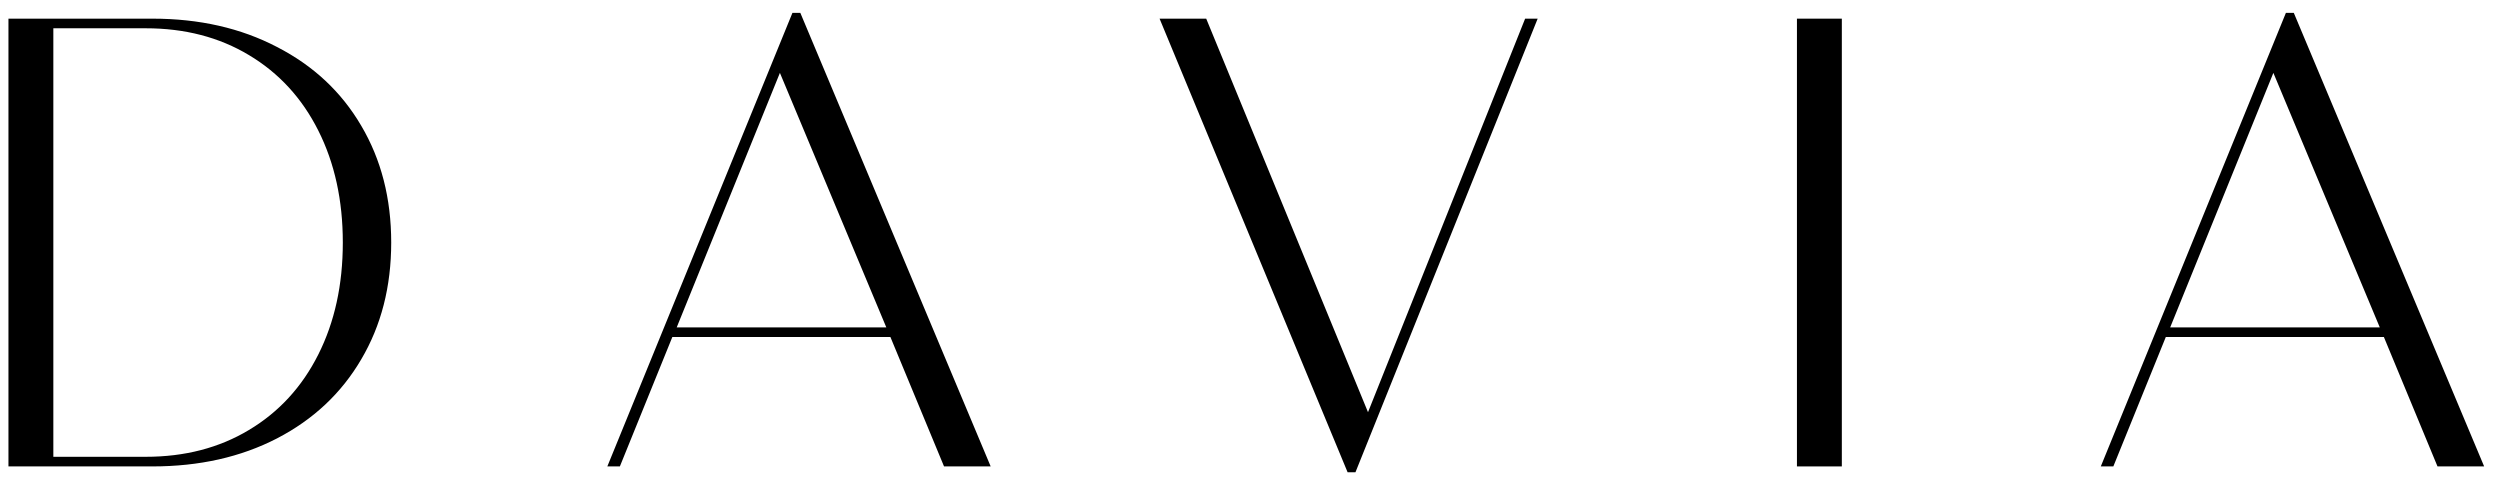
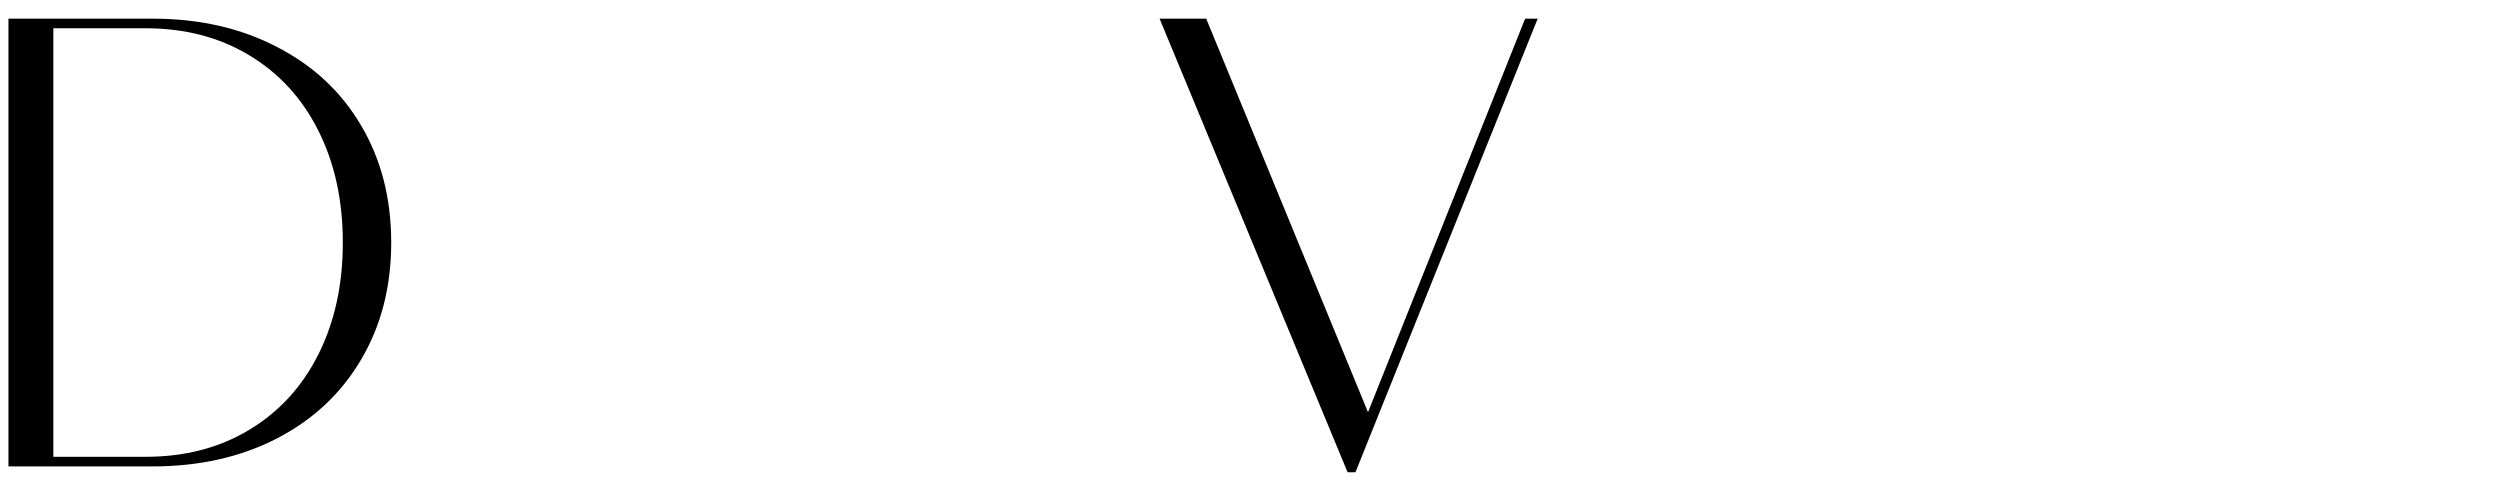
<svg xmlns="http://www.w3.org/2000/svg" width="134" height="26" viewBox="0 0 134 26" fill="none">
-   <path d="M127.775 18.062H116.088L113.275 25H112.603L122.525 0.688H122.947L133.15 25H130.65L127.775 18.062ZM127.556 17.547L121.853 3.906L116.322 17.547H127.556Z" fill="black" />
-   <path d="M96.316 25V1H98.722V25H96.316Z" fill="black" />
  <path d="M82.419 1L72.653 25.312H72.231L62.153 1H64.653L73.325 22.094L81.747 1H82.419Z" fill="black" />
-   <path d="M47.725 18.062H36.038L33.225 25H32.553L42.475 0.688H42.897L53.1 25H50.6L47.725 18.062ZM47.506 17.547L41.803 3.906L36.272 17.547H47.506Z" fill="black" />
-   <path d="M8.172 1C10.682 1 12.906 1.505 14.844 2.516C16.792 3.516 18.297 4.922 19.359 6.734C20.432 8.547 20.969 10.635 20.969 13C20.969 15.365 20.432 17.453 19.359 19.266C18.297 21.078 16.792 22.49 14.844 23.5C12.906 24.5 10.682 25 8.172 25H0.453V1H8.172ZM7.812 24.484C9.906 24.484 11.75 24.005 13.344 23.047C14.948 22.088 16.188 20.74 17.062 19C17.938 17.26 18.375 15.26 18.375 13C18.375 10.74 17.938 8.74 17.062 7C16.188 5.26 14.948 3.911 13.344 2.953C11.75 1.995 9.906 1.516 7.812 1.516H2.859V24.484H7.812Z" fill="black" />
+   <path d="M8.172 1C10.682 1 12.906 1.505 14.844 2.516C16.792 3.516 18.297 4.922 19.359 6.734C20.432 8.547 20.969 10.635 20.969 13C20.969 15.365 20.432 17.453 19.359 19.266C18.297 21.078 16.792 22.49 14.844 23.5C12.906 24.5 10.682 25 8.172 25H0.453V1H8.172M7.812 24.484C9.906 24.484 11.75 24.005 13.344 23.047C14.948 22.088 16.188 20.74 17.062 19C17.938 17.26 18.375 15.26 18.375 13C18.375 10.74 17.938 8.74 17.062 7C16.188 5.26 14.948 3.911 13.344 2.953C11.75 1.995 9.906 1.516 7.812 1.516H2.859V24.484H7.812Z" fill="black" />
</svg>